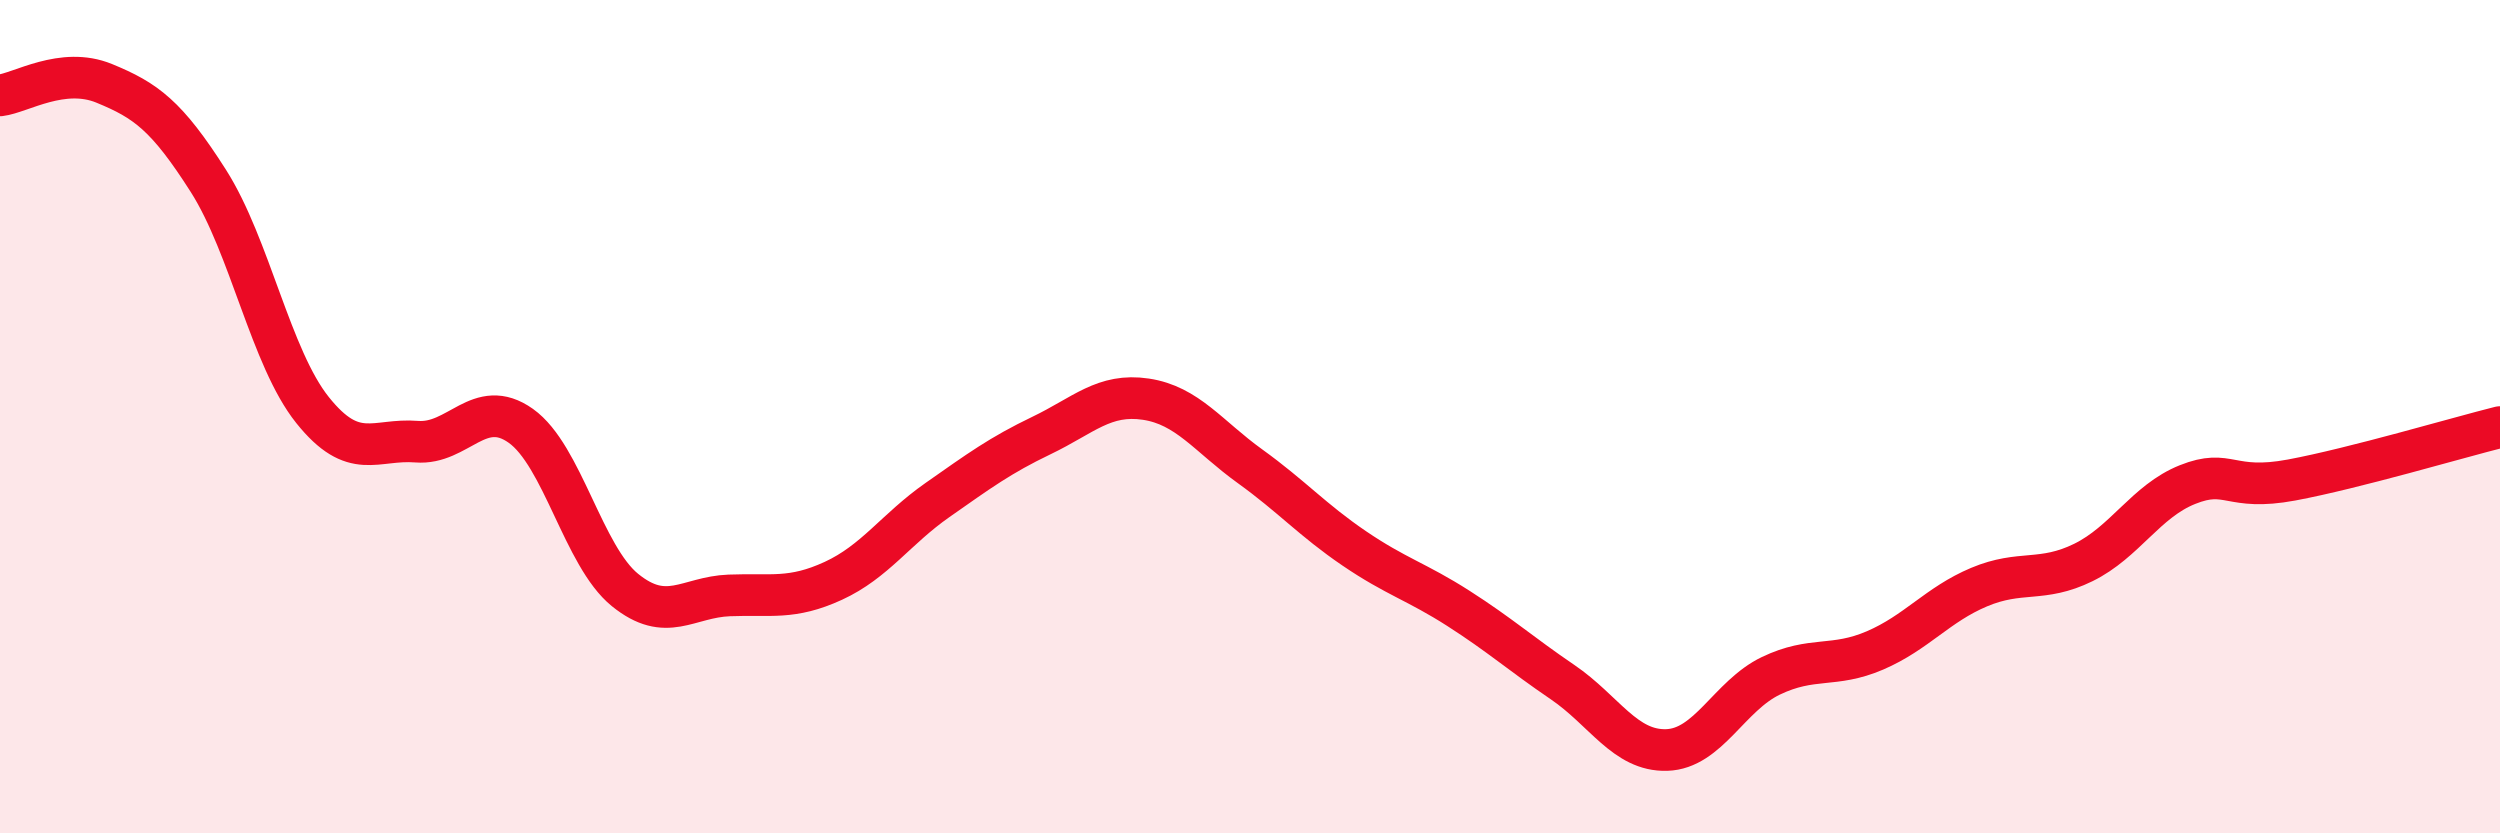
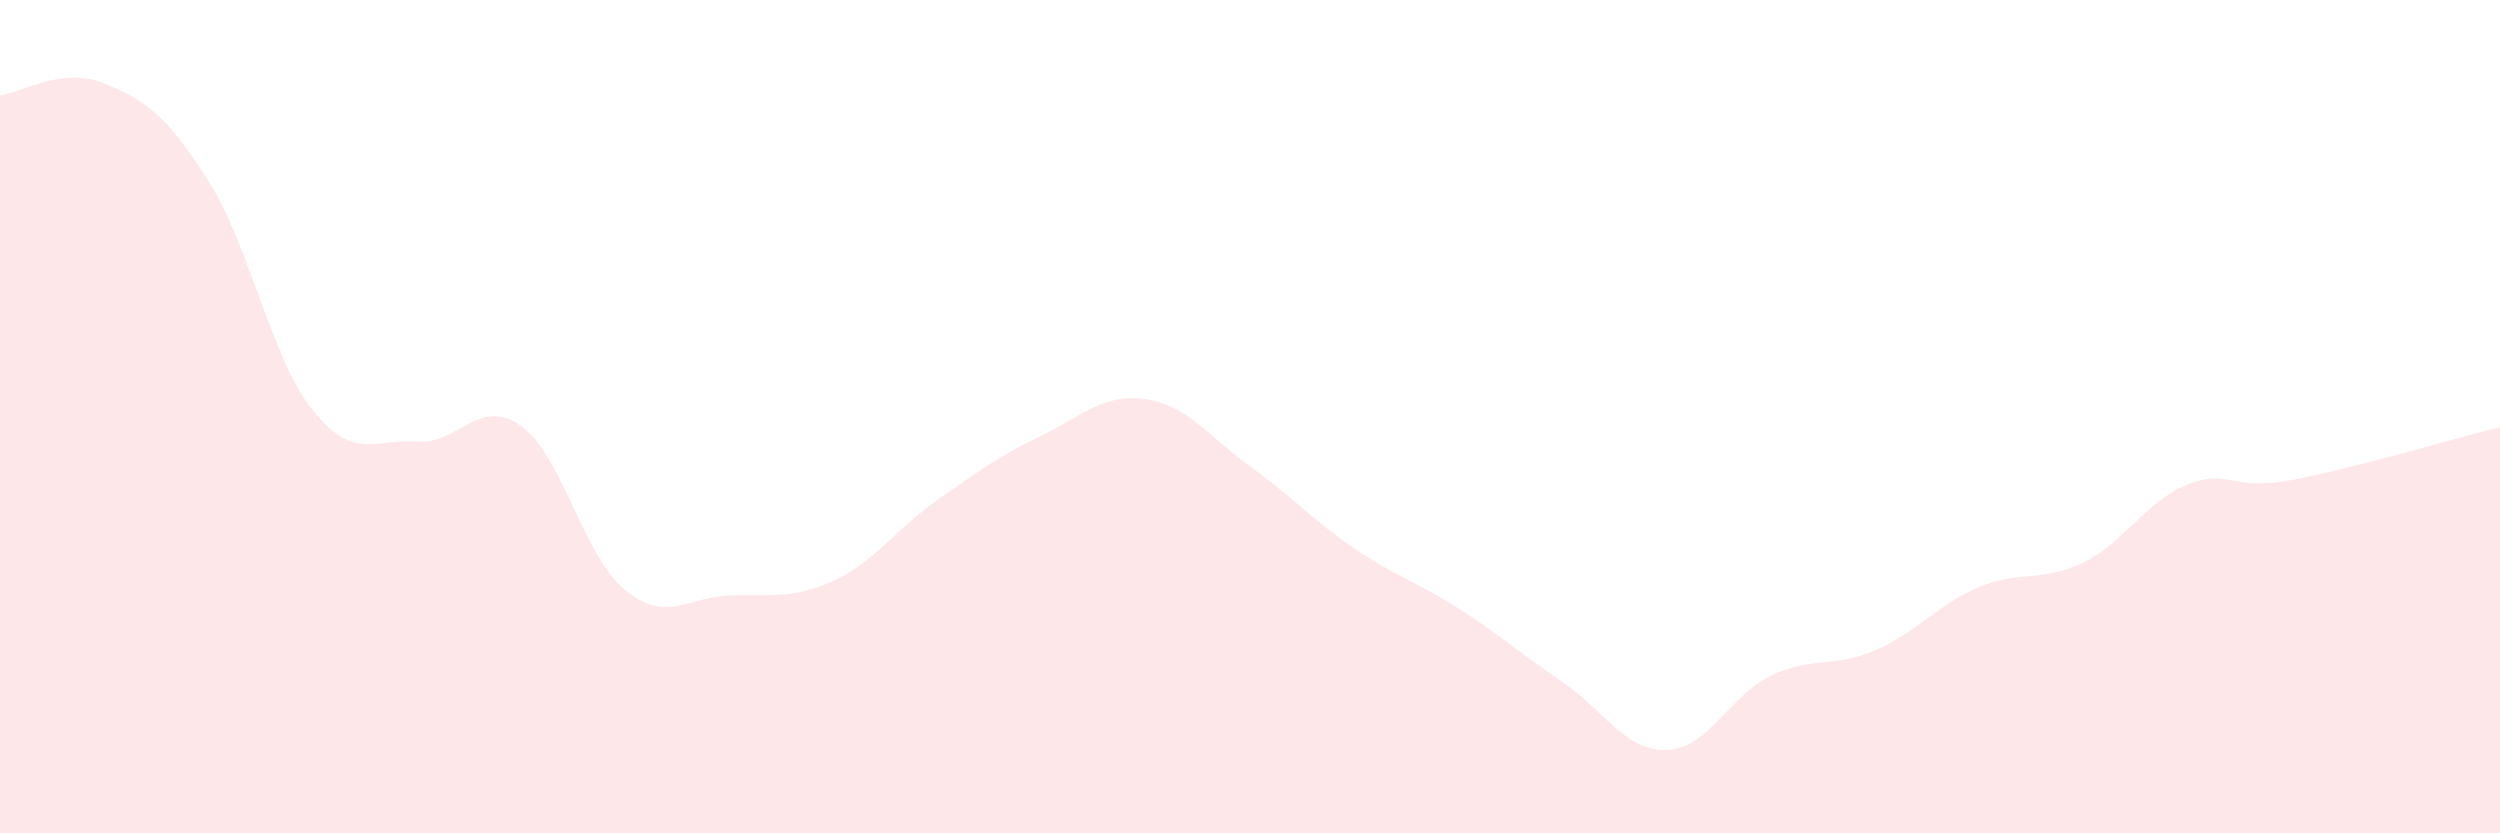
<svg xmlns="http://www.w3.org/2000/svg" width="60" height="20" viewBox="0 0 60 20">
  <path d="M 0,2.29 C 0.5,2.23 1.5,1.59 2.5,2 C 3.5,2.41 4,2.77 5,4.34 C 6,5.91 6.5,8.59 7.5,9.84 C 8.5,11.09 9,10.52 10,10.6 C 11,10.68 11.5,9.51 12.5,10.22 C 13.5,10.93 14,13.35 15,14.16 C 16,14.97 16.5,14.33 17.5,14.29 C 18.5,14.25 19,14.4 20,13.94 C 21,13.48 21.5,12.7 22.5,12 C 23.5,11.3 24,10.93 25,10.45 C 26,9.97 26.5,9.43 27.5,9.58 C 28.5,9.73 29,10.47 30,11.19 C 31,11.91 31.5,12.48 32.5,13.16 C 33.5,13.84 34,13.96 35,14.6 C 36,15.24 36.5,15.69 37.5,16.37 C 38.5,17.05 39,18.03 40,18 C 41,17.97 41.5,16.7 42.5,16.22 C 43.5,15.74 44,16.04 45,15.61 C 46,15.18 46.5,14.51 47.5,14.09 C 48.5,13.67 49,13.99 50,13.5 C 51,13.01 51.5,12.03 52.5,11.63 C 53.5,11.23 53.5,11.8 55,11.52 C 56.5,11.24 59,10.5 60,10.25L60 20L0 20Z" fill="#EB0A25" opacity="0.1" stroke-linecap="round" stroke-linejoin="round" />
-   <path d="M 0,2.29 C 0.5,2.23 1.5,1.59 2.5,2 C 3.5,2.41 4,2.77 5,4.34 C 6,5.91 6.5,8.59 7.5,9.84 C 8.5,11.09 9,10.52 10,10.6 C 11,10.68 11.5,9.51 12.5,10.22 C 13.5,10.93 14,13.35 15,14.16 C 16,14.97 16.5,14.33 17.5,14.29 C 18.5,14.25 19,14.4 20,13.94 C 21,13.48 21.5,12.7 22.5,12 C 23.5,11.3 24,10.93 25,10.45 C 26,9.97 26.5,9.43 27.5,9.58 C 28.5,9.73 29,10.47 30,11.19 C 31,11.91 31.5,12.48 32.5,13.16 C 33.5,13.84 34,13.96 35,14.6 C 36,15.24 36.5,15.69 37.5,16.37 C 38.5,17.05 39,18.03 40,18 C 41,17.97 41.5,16.7 42.5,16.22 C 43.5,15.74 44,16.04 45,15.61 C 46,15.18 46.5,14.51 47.5,14.09 C 48.5,13.67 49,13.99 50,13.5 C 51,13.01 51.5,12.03 52.5,11.63 C 53.5,11.23 53.5,11.8 55,11.52 C 56.5,11.24 59,10.5 60,10.25" stroke="#EB0A25" stroke-width="1" fill="none" stroke-linecap="round" stroke-linejoin="round" />
</svg>